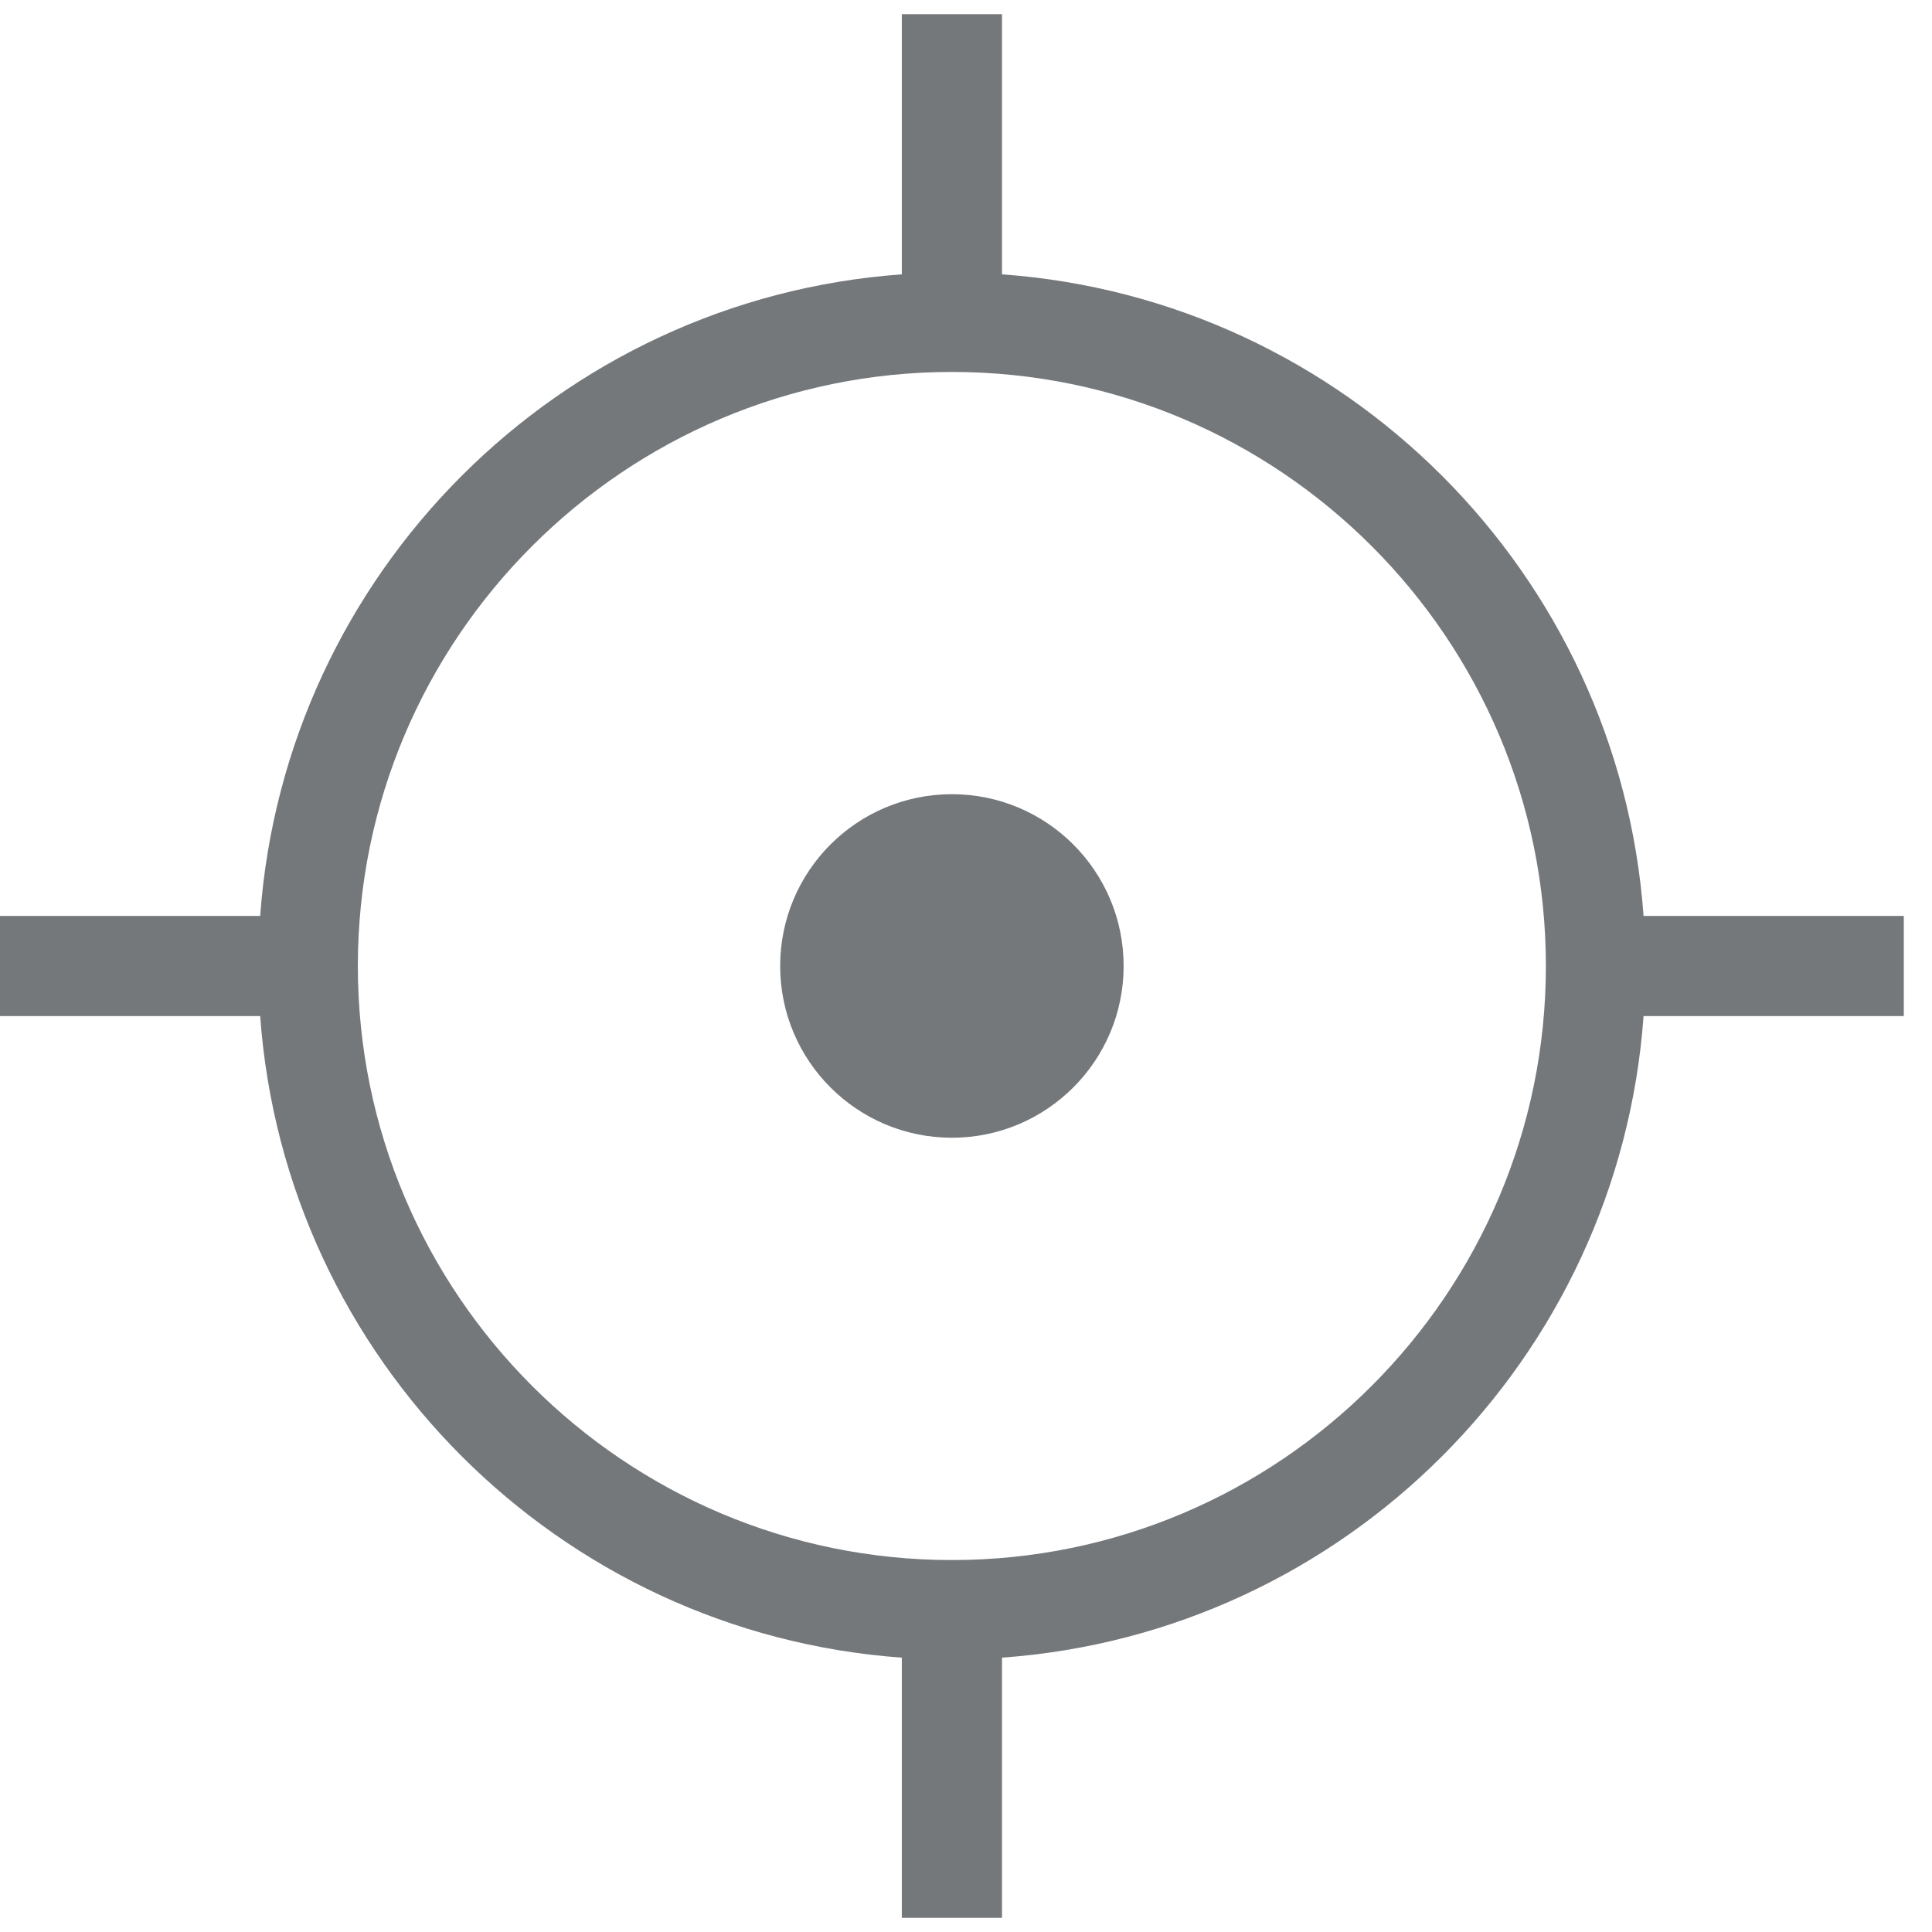
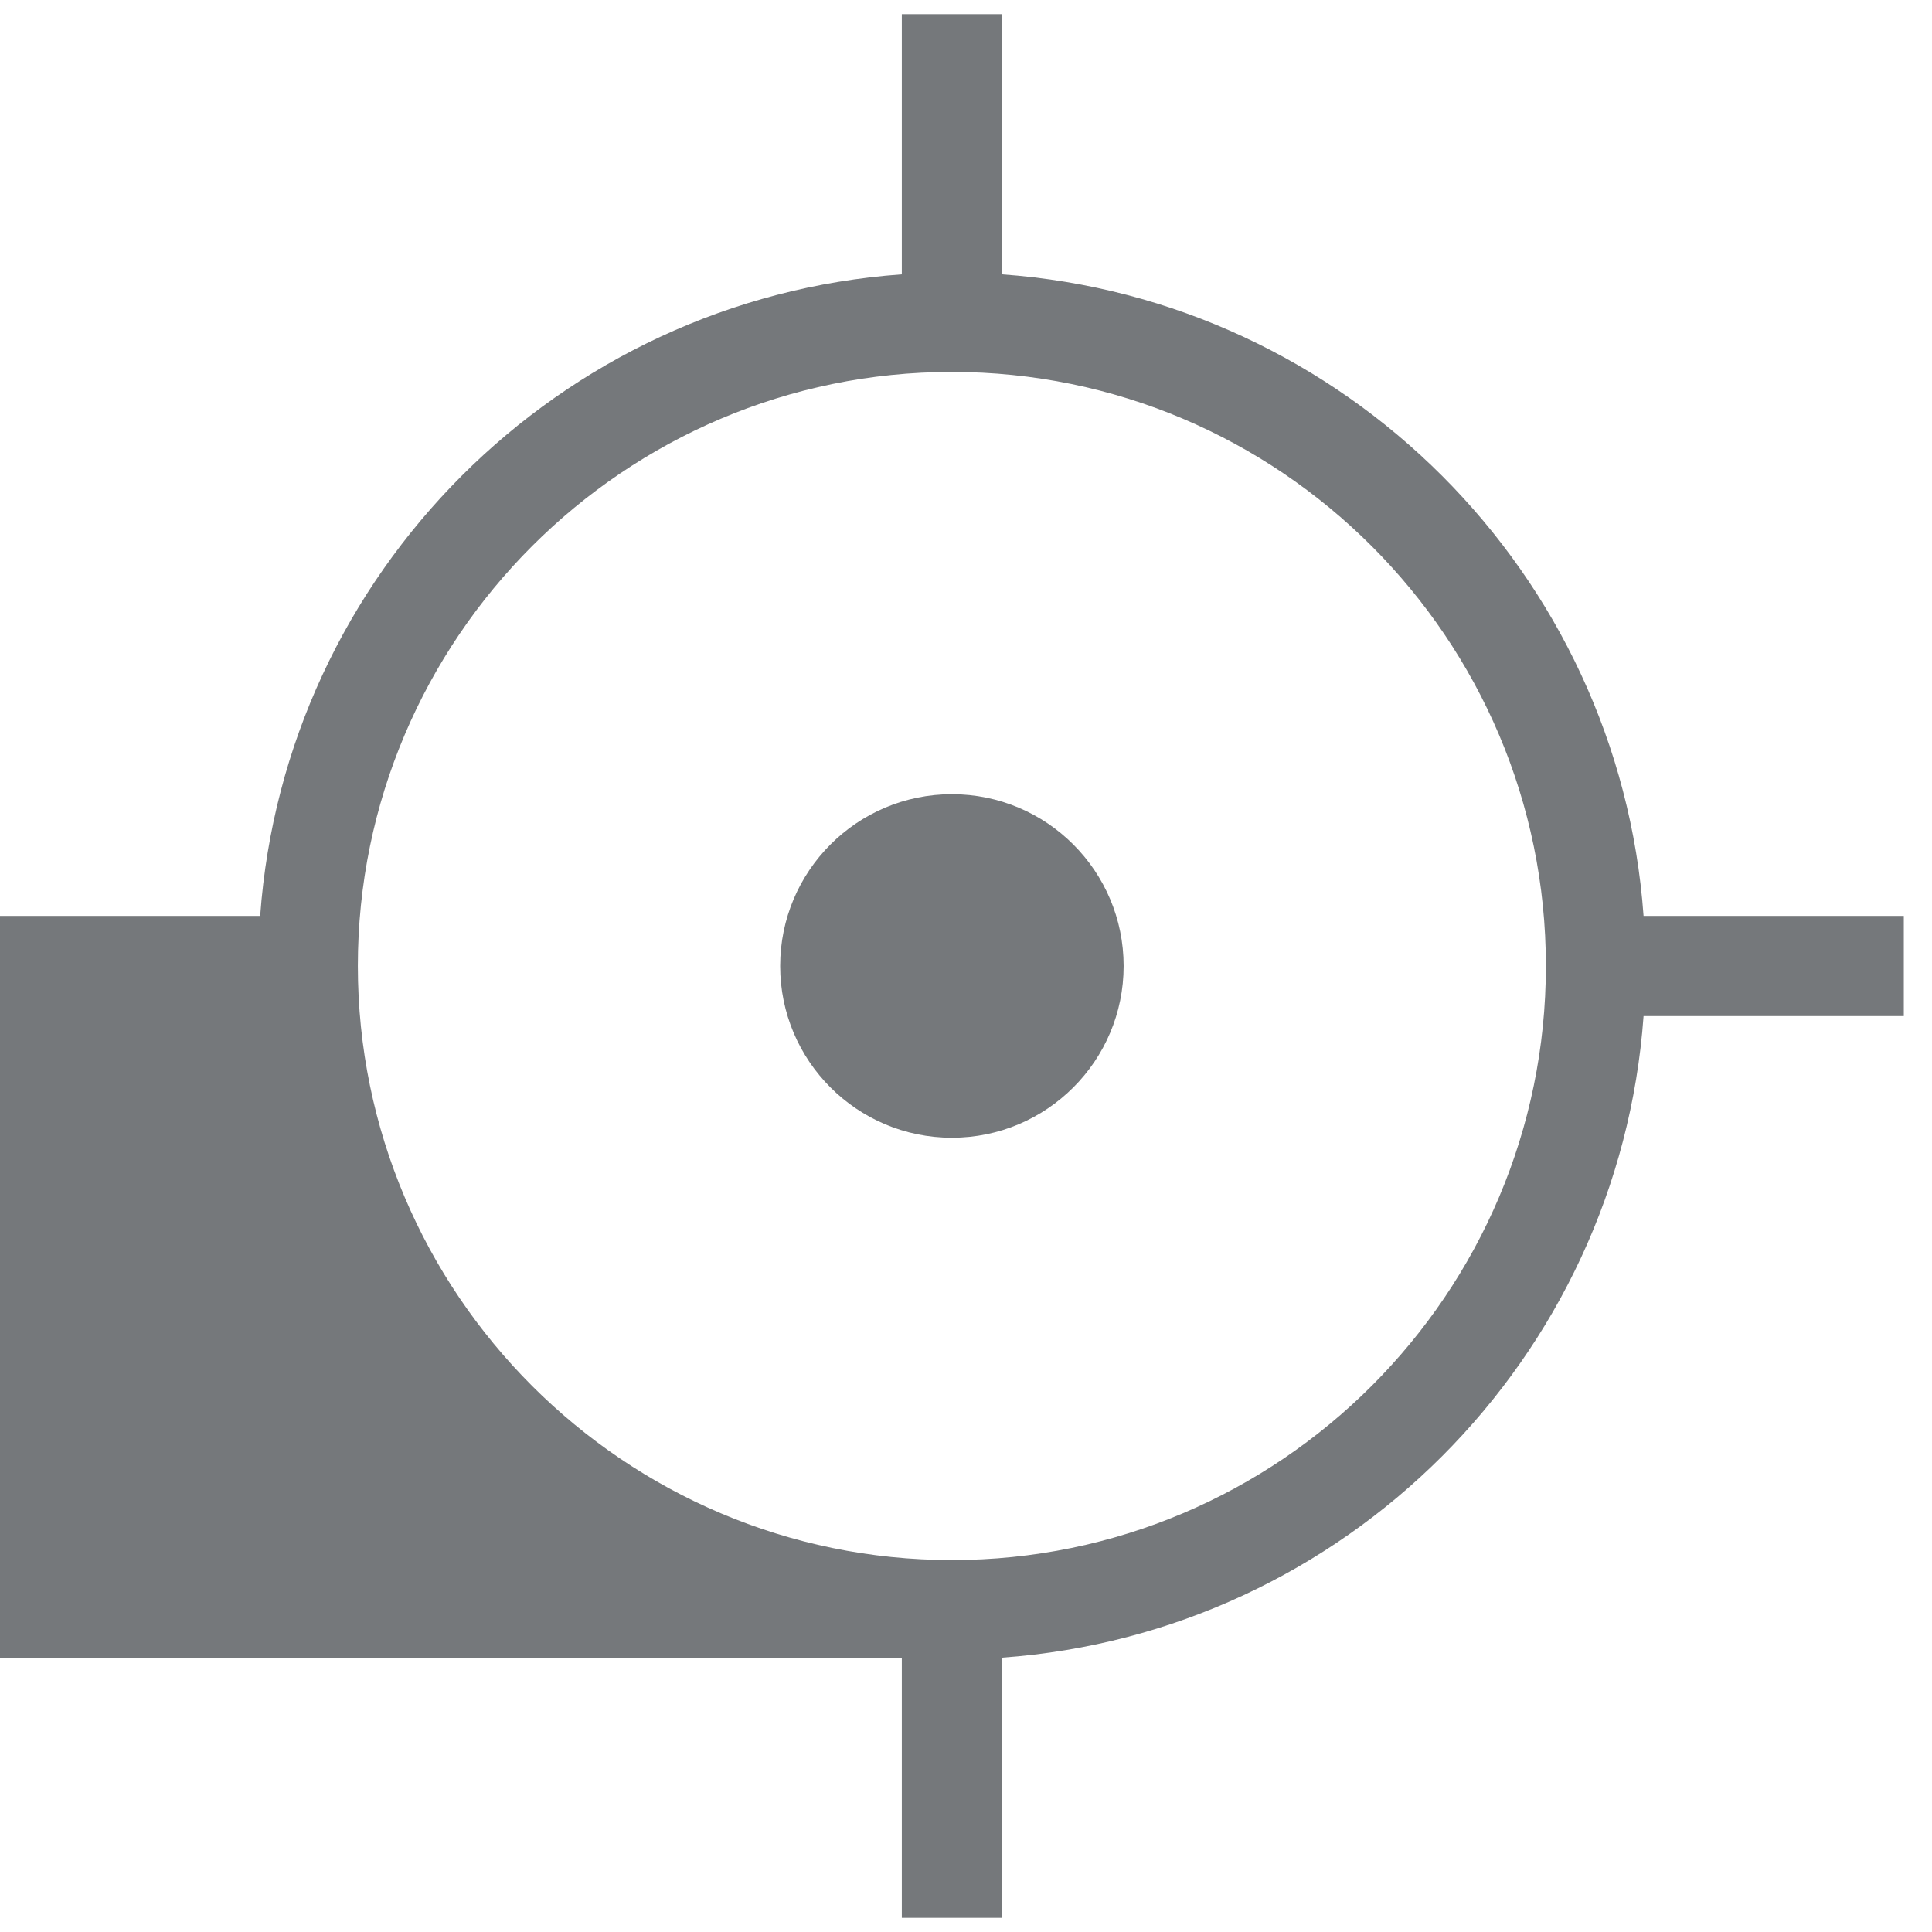
<svg xmlns="http://www.w3.org/2000/svg" width="27" height="27" viewBox="0 0 27 27" fill="none">
-   <path fill-rule="evenodd" clip-rule="evenodd" d="M14.003 0.198V3.834C18.794 4.178 22.624 8.01 22.969 12.8H26.606V14.2H22.969C22.624 18.991 18.794 22.823 14.003 23.166V26.802H12.603V23.166C7.812 22.823 3.981 18.991 3.636 14.2H0V12.8H3.636C3.981 8.01 7.812 4.178 12.603 3.834V0.198H14.003ZM13.303 5.198C8.725 5.198 5.001 8.923 5.001 13.499C5.001 18.078 8.725 21.802 13.303 21.802C17.88 21.802 21.604 18.078 21.604 13.499C21.604 8.923 17.88 5.198 13.303 5.198ZM13.303 11.099C14.628 11.099 15.703 12.174 15.703 13.5C15.703 14.825 14.628 15.9 13.303 15.9C11.977 15.9 10.903 14.825 10.903 13.5C10.903 12.174 11.977 11.099 13.303 11.099Z" fill="#75787B" />
+   <path fill-rule="evenodd" clip-rule="evenodd" d="M14.003 0.198V3.834C18.794 4.178 22.624 8.01 22.969 12.8H26.606V14.2H22.969C22.624 18.991 18.794 22.823 14.003 23.166V26.802H12.603V23.166H0V12.8H3.636C3.981 8.01 7.812 4.178 12.603 3.834V0.198H14.003ZM13.303 5.198C8.725 5.198 5.001 8.923 5.001 13.499C5.001 18.078 8.725 21.802 13.303 21.802C17.88 21.802 21.604 18.078 21.604 13.499C21.604 8.923 17.88 5.198 13.303 5.198ZM13.303 11.099C14.628 11.099 15.703 12.174 15.703 13.5C15.703 14.825 14.628 15.9 13.303 15.9C11.977 15.9 10.903 14.825 10.903 13.5C10.903 12.174 11.977 11.099 13.303 11.099Z" fill="#75787B" />
</svg>